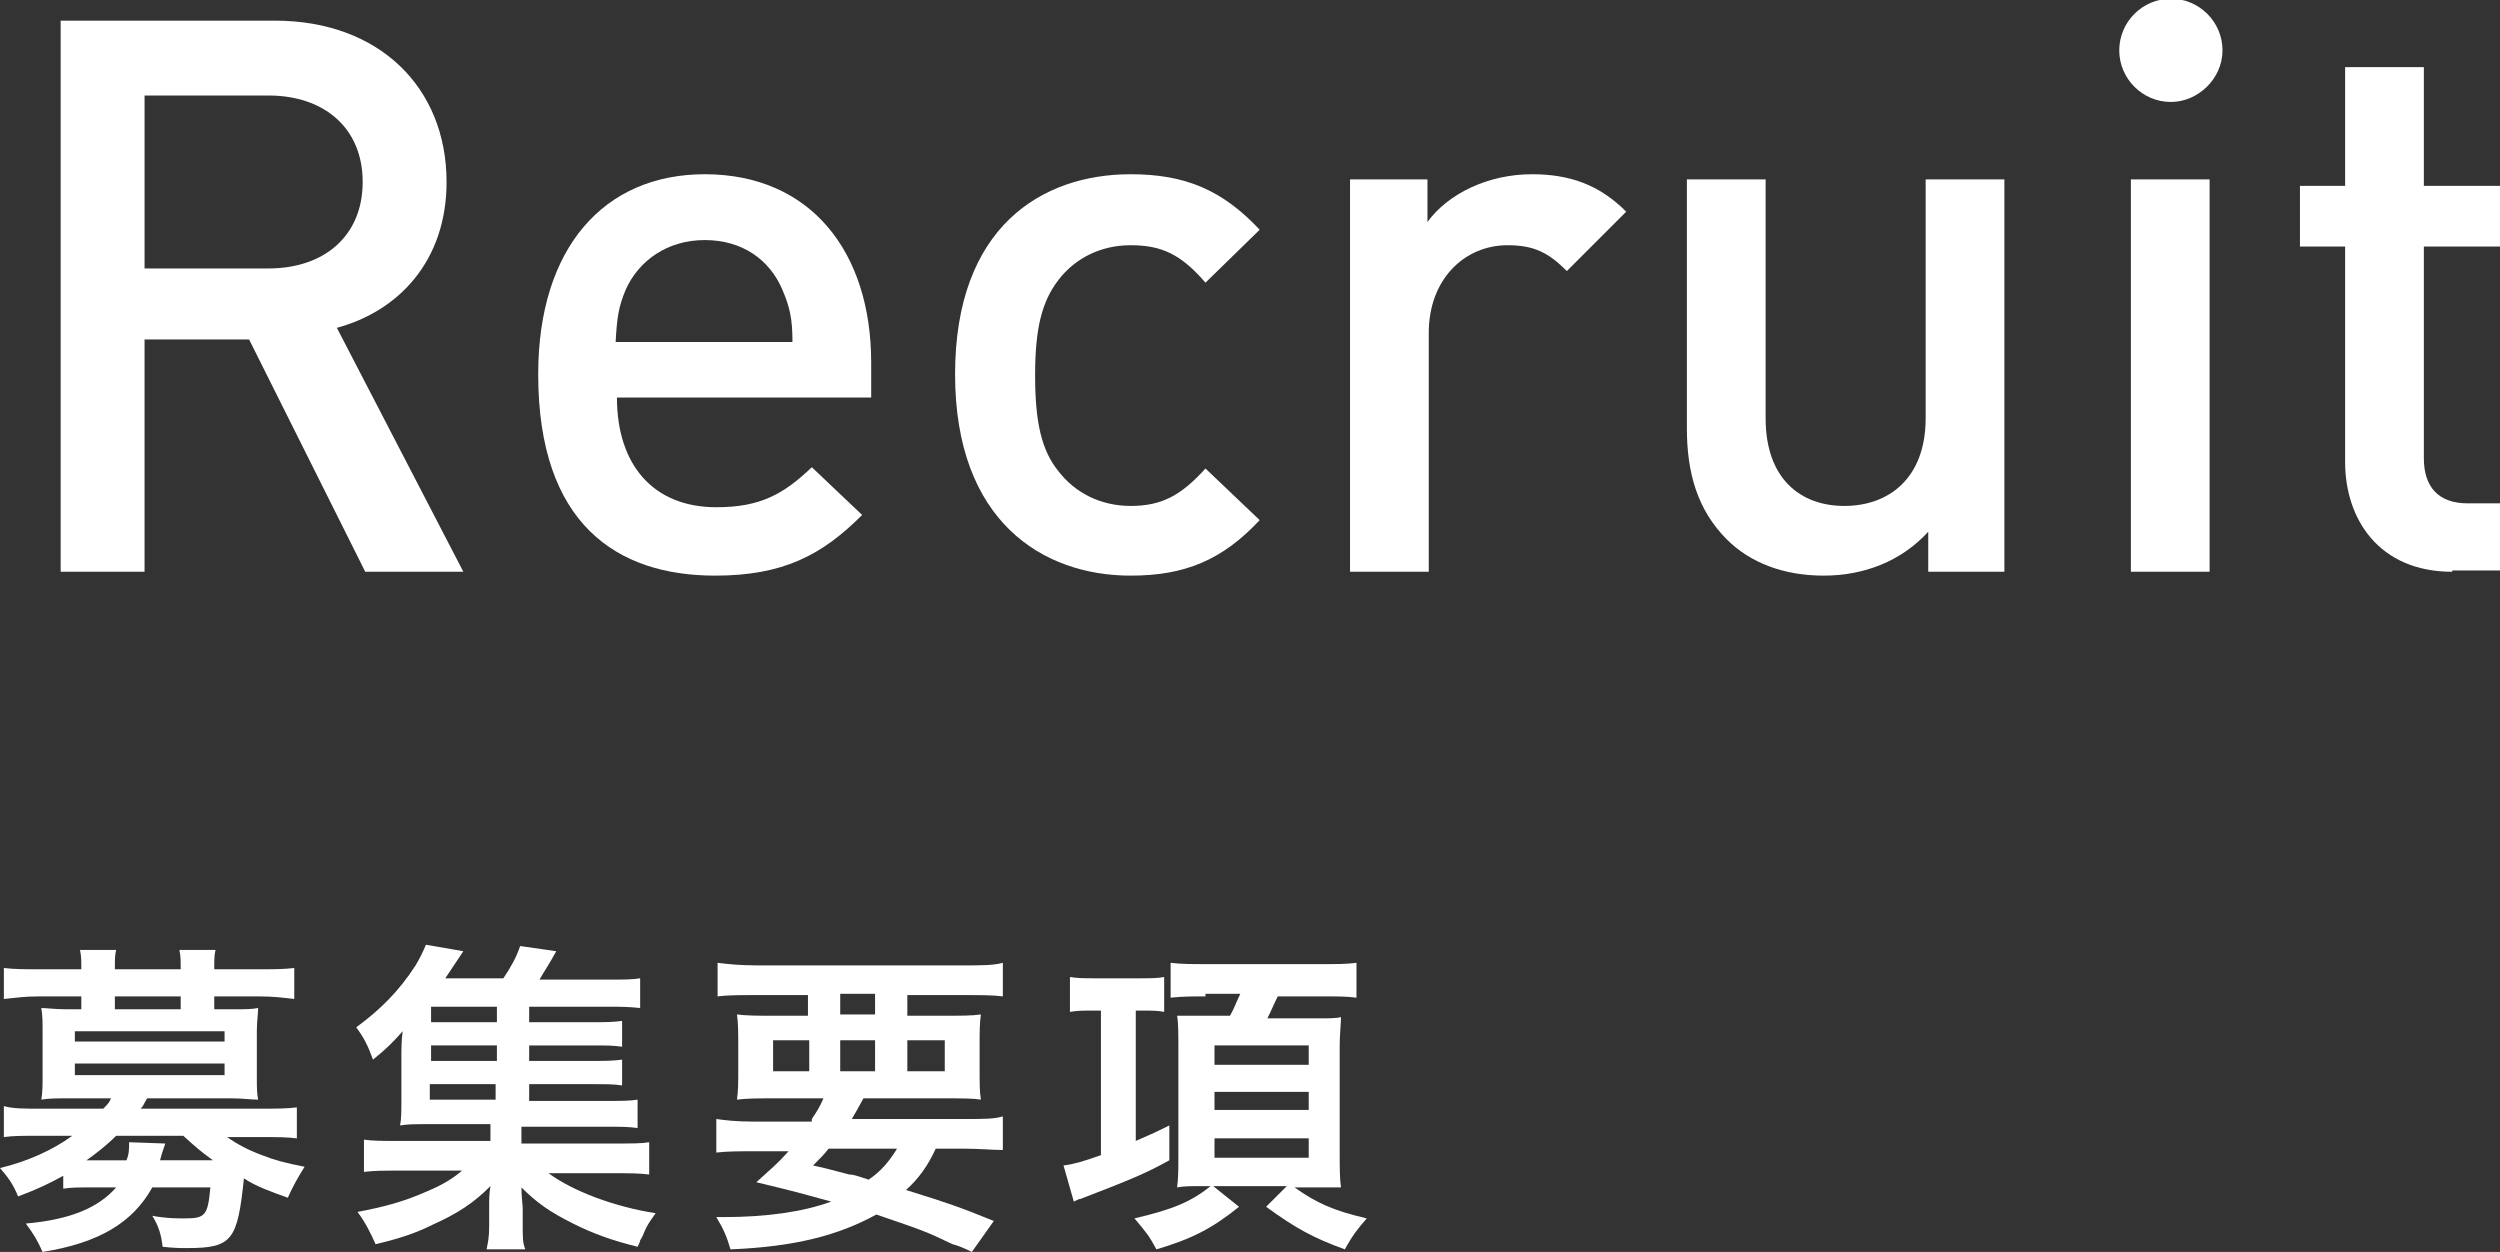
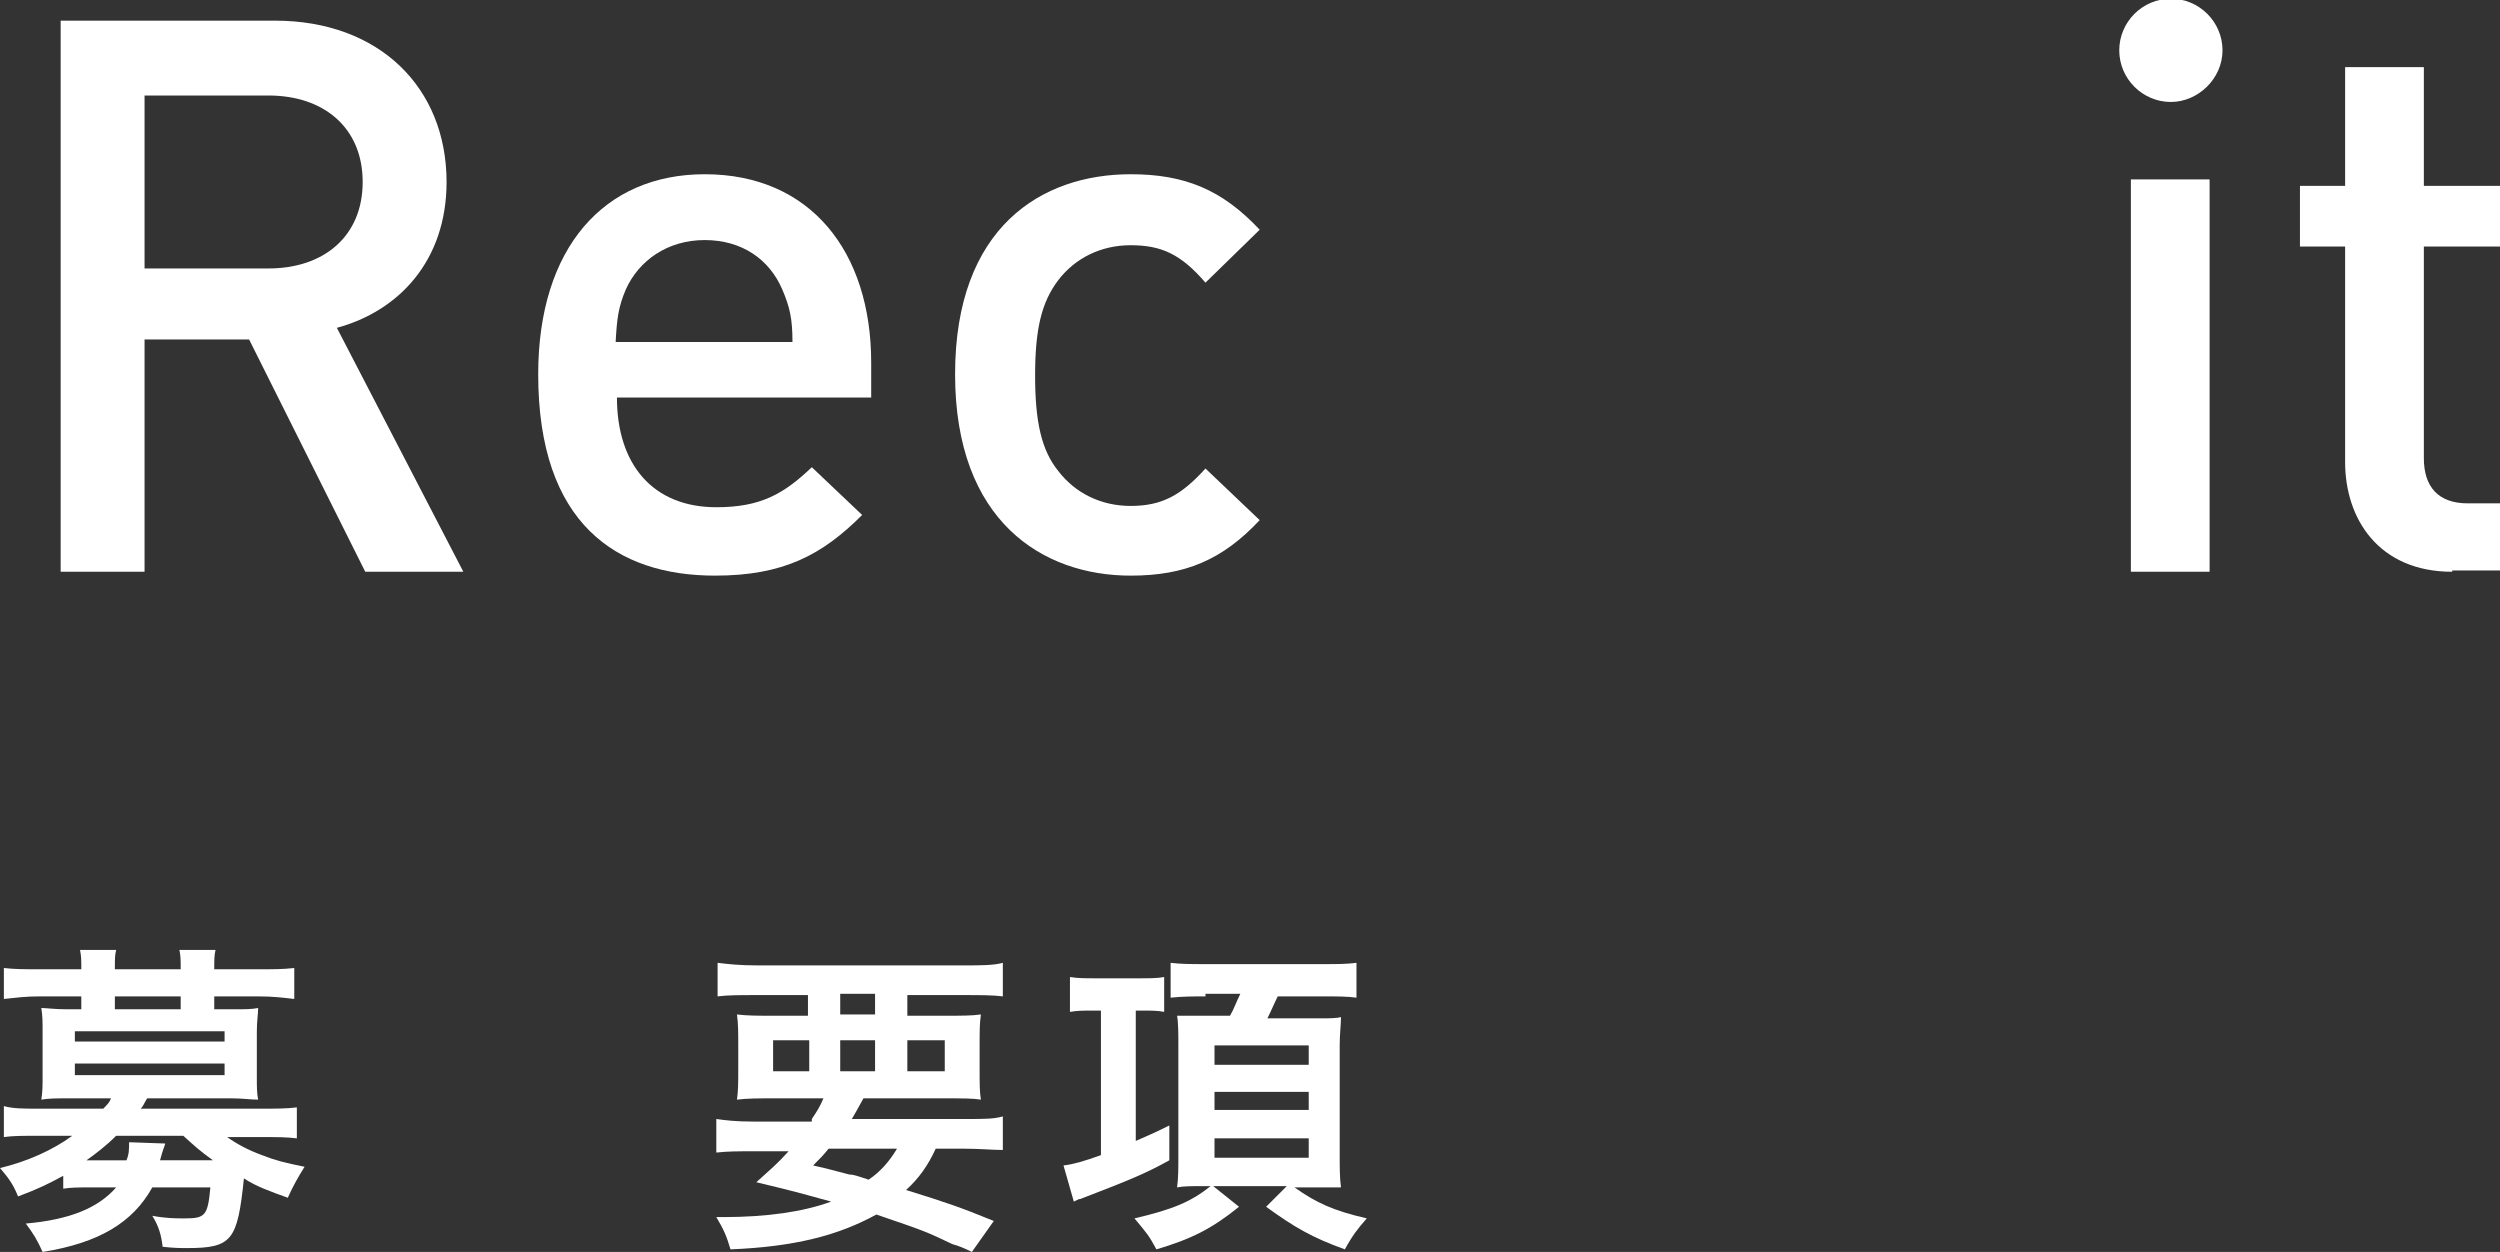
<svg xmlns="http://www.w3.org/2000/svg" version="1.1" id="recruitTitle" x="0px" y="0px" viewBox="0 0 193.7 97" width="193.7" height="97" style="enable-background:new 0 0 193.7 97;" xml:space="preserve">
  <rect x="0" y="0" width="193.7" height="97" fill="#333333" stroke="none" />
  <style type="text/css">
	.st0{fill:#FFFFFF;}
</style>
  <g id="XMLID_23434_">
    <g>
      <path id="XMLID_135_" class="st0" d="M28.3,44.3l-9-18h-8.1v18H4.7V1.6h16.6c8.1,0,13.3,5.2,13.3,12.5c0,6.1-3.7,10-8.5,11.3    l9.8,18.9H28.3z M20.8,7.4h-9.6v13.4h9.6c4.3,0,7.3-2.5,7.3-6.7S25.1,7.4,20.8,7.4z" />
      <path id="XMLID_132_" class="st0" d="M47.8,30.8c0,5.2,2.8,8.5,7.7,8.5c3.4,0,5.2-1,7.4-3.1l3.9,3.7c-3.1,3.1-6.1,4.7-11.4,4.7    c-7.6,0-13.7-4-13.7-15.6c0-9.8,5.1-15.5,12.9-15.5c8.2,0,12.9,6,12.9,14.6v2.7H47.8z M60.6,22.4c-1-2.3-3.1-3.8-6-3.8    s-5.1,1.6-6.1,3.8c-0.6,1.4-0.7,2.3-0.8,4.1h13.7C61.4,24.7,61.2,23.8,60.6,22.4z" />
      <path id="XMLID_130_" class="st0" d="M87.6,44.6C80.8,44.6,74,40.4,74,29s6.7-15.5,13.6-15.5c4.2,0,7.1,1.2,10,4.3l-4.2,4.1    C91.5,19.7,90,19,87.6,19c-2.3,0-4.3,1-5.6,2.7c-1.3,1.7-1.8,3.8-1.8,7.4s0.5,5.8,1.8,7.4c1.3,1.7,3.3,2.7,5.6,2.7    c2.4,0,3.9-0.8,5.8-2.9l4.2,4C94.7,43.4,91.8,44.6,87.6,44.6z" />
-       <path id="XMLID_128_" class="st0" d="M121.4,21c-1.4-1.4-2.5-2-4.6-2c-3.3,0-6.1,2.6-6.1,6.8v18.5h-6.1V13.9h6v3.3    c1.6-2.2,4.7-3.7,8.1-3.7c2.9,0,5.2,0.8,7.3,2.9L121.4,21z" />
-       <path id="XMLID_126_" class="st0" d="M149.4,44.3v-3.1c-2.1,2.3-5,3.4-8.1,3.4c-3.1,0-5.7-1-7.5-2.8c-2.3-2.3-3.1-5.2-3.1-8.6    V13.9h6.1v18.5c0,4.7,2.7,6.8,6.1,6.8s6.3-2.1,6.3-6.8V13.9h6.1v30.4H149.4z" />
      <path id="XMLID_123_" class="st0" d="M168.2,7.9c-2.2,0-4-1.8-4-4s1.8-4,4-4c2.2,0,4,1.8,4,4S170.3,7.9,168.2,7.9z M165.1,44.3    V13.9h6.1v30.4H165.1z" />
      <path id="XMLID_121_" class="st0" d="M190,44.3c-5.7,0-8.3-4.1-8.3-8.5V19.1h-3.5v-4.7h3.5V5.2h6.1v9.2h5.9v4.7h-5.9v16.4    c0,2.2,1.1,3.5,3.4,3.5h2.5v5.2H190z" />
    </g>
  </g>
  <g id="XMLID_23409_">
    <g>
      <path id="XMLID_188_" class="st0" d="M4.9,91.1c-1.1,0.6-1.9,1-3.5,1.6C1,91.7,0.6,91.2,0,90.5C2.1,90,4.1,89.1,5.6,88H3    c-1.2,0-2,0-2.7,0.1v-2.4C1,85.9,1.8,85.9,3,85.9H8c0.3-0.3,0.5-0.5,0.6-0.8H5.2c-0.8,0-1.4,0-2,0.1c0.1-0.6,0.1-1.1,0.1-1.7v-3.6    c0-0.7,0-1.2-0.1-1.8c0.4,0,1,0.1,2,0.1h1.1v-1H3.1c-1.2,0-1.8,0.1-2.8,0.2V75c0.8,0.1,1.7,0.1,2.8,0.1h3.2V75    c0-0.6,0-0.9-0.1-1.4H9c-0.1,0.4-0.1,0.7-0.1,1.4v0.1h5.1V75c0-0.6,0-0.9-0.1-1.4h2.8c-0.1,0.4-0.1,0.8-0.1,1.4v0.1H20    c1.1,0,2,0,2.8-0.1v2.4c-0.9-0.1-1.6-0.2-2.8-0.2h-3.4v1H18c1,0,1.5,0,2-0.1c0,0.5-0.1,1-0.1,1.8v3.6c0,0.7,0,1.2,0.1,1.7    c-0.6,0-1.2-0.1-2-0.1h-6.6c-0.3,0.5-0.3,0.6-0.5,0.8h9.3c1.2,0,2,0,2.8-0.1v2.4c-0.8-0.1-1.5-0.1-2.7-0.1h-2.7    c0.7,0.5,1.6,1,2.7,1.4c1,0.4,1.8,0.6,3.3,0.9c-0.5,0.8-0.9,1.5-1.3,2.4c-1.4-0.5-2.5-0.9-3.4-1.5c-0.5,4.8-0.9,5.4-4.4,5.4    c-0.5,0-1,0-1.9-0.1c-0.1-0.9-0.3-1.6-0.8-2.4c1.1,0.2,1.8,0.2,2.5,0.2c1.6,0,1.8-0.2,2-2.4h-4.5c-1.5,2.7-4.1,4.3-8.5,5    c-0.4-0.9-0.7-1.4-1.3-2.2c3.4-0.3,5.6-1.2,7-2.8H7.1c-1,0-1.6,0-2.2,0.1V91.1z M5.8,80.7h11.6v-0.8H5.8V80.7z M5.8,83.3h11.6    v-0.9H5.8V83.3z M9,88c-0.8,0.8-1.6,1.4-2.3,1.9c0.1,0,0.1,0,0.2,0h2.9c0.2-0.5,0.2-0.8,0.2-1.4l2.8,0.1c0,0.1-0.2,0.5-0.4,1.3    h4.1c-1.1-0.8-1.3-1-2.3-1.9H9z M14.1,77.2H8.9v1h5.1V77.2z" />
-       <path id="XMLID_183_" class="st0" d="M41.1,85.3h5.9c1.1,0,1.8,0,2.4-0.1v2.2c-0.7-0.1-1.2-0.1-2.4-0.1h-6.6v1.3h7.1    c1.5,0,2.2,0,2.8-0.1V91c-0.8-0.1-1.6-0.1-2.8-0.1h-5c1.9,1.4,5.1,2.6,8.3,3.1c-0.5,0.7-0.7,1-0.9,1.5c0,0-0.1,0.3-0.3,0.6    c0,0.1-0.1,0.3-0.2,0.5c-2-0.5-3.4-1-5-1.8c-1.8-0.9-2.8-1.6-4-2.8c0,0.7,0.1,1.4,0.1,1.6V95c0,0.9,0,1.3,0.2,1.8h-3    c0.1-0.5,0.2-0.9,0.2-1.8v-1.5c0-0.6,0-1,0.1-1.6c-1.3,1.3-2.5,2.1-4.5,3c-1.4,0.7-2.7,1.1-4.4,1.5c-0.4-0.9-0.8-1.7-1.4-2.5    c2.1-0.4,3.6-0.8,5.4-1.6c1.2-0.5,2-1,2.7-1.6h-4.8c-1.3,0-2,0-2.8,0.1v-2.5c0.7,0.1,1.3,0.1,2.8,0.1h7v-1.3h-4.9    c-1,0-1.5,0-2.1,0.1c0.1-0.5,0.1-1.2,0.1-2v-3.1c0-0.8,0-1.5,0.1-2.2c-0.7,0.8-1.3,1.4-2.3,2.2c-0.4-1.1-0.7-1.7-1.3-2.5    c1.9-1.4,3.3-2.8,4.6-4.8c0.3-0.5,0.6-1.1,0.8-1.6l2.9,0.5c-1,1.5-1,1.5-1.4,2.1h4.5c0.6-0.9,1-1.6,1.3-2.5l2.8,0.4    c-0.6,1.1-0.9,1.5-1.3,2.2h5.4c1.1,0,1.8,0,2.4-0.1v2.3C48.6,78,48.1,78,47.1,78h-6.1v1.2h4.8c1.2,0,1.6,0,2.4-0.1v2    c-0.8-0.1-1-0.1-2.4-0.1h-4.8v1.2h4.8c1.2,0,1.6,0,2.4-0.1v2c-0.7-0.1-1-0.1-2.4-0.1h-4.8V85.3z M38.5,78h-5.1v1.2h5.1V78z     M38.5,81h-5.1v1.2h5.1V81z M33.3,84v1.2h5.1V84H33.3z" />
      <path id="XMLID_176_" class="st0" d="M62.9,86.7c0.4-0.6,0.6-0.9,0.9-1.6H60c-1.3,0-2.1,0-2.9,0.1c0.1-0.7,0.1-1.3,0.1-2.4v-1.7    c0-1.1,0-1.8-0.1-2.5c0.8,0.1,1.6,0.1,2.8,0.1h2.7v-1.6h-4.1c-1.2,0-2.1,0-2.9,0.1v-2.6c0.8,0.1,1.7,0.2,3.1,0.2h15.9    c1.4,0,2.4,0,3.1-0.2v2.6c-0.8-0.1-1.7-0.1-2.9-0.1h-4.5v1.6h2.9c1.3,0,2.1,0,2.8-0.1c-0.1,0.7-0.1,1.3-0.1,2.5v1.7    c0,1.2,0,1.8,0.1,2.4c-0.6-0.1-1.4-0.1-2.8-0.1h-6.3c-0.5,0.9-0.6,1.1-0.9,1.6h8.8c1.5,0,2.2,0,2.9-0.2v2.6    C76.8,89.1,76,89,74.7,89h-2.2c-0.6,1.3-1.3,2.3-2.3,3.2c3.2,1,4.1,1.3,6.8,2.4L75.3,97c-0.6-0.3-1.1-0.5-1.5-0.6    c-2.1-1-2.1-1-5.9-2.3c-2.9,1.6-6.3,2.5-11.3,2.7c-0.3-1-0.5-1.5-1.1-2.5c0.2,0,0.4,0,0.5,0c3.4,0,6.2-0.4,8.4-1.2    c-2.9-0.8-3.3-0.9-5.8-1.5c1.1-1,1.6-1.4,2.5-2.4h-2.7c-1.2,0-2,0-2.9,0.1v-2.6c0.7,0.1,1.5,0.2,2.9,0.2H62.9z M59.9,80.7V83h2.8    v-2.4H59.9z M64.2,89c-0.4,0.5-0.6,0.7-1.2,1.3c0.9,0.2,0.9,0.2,2.8,0.7c0.3,0,0.6,0.1,1.5,0.4c0.9-0.6,1.6-1.4,2.2-2.4H64.2z     M65.1,78.6h2.7v-1.6h-2.7V78.6z M65.1,83h2.7v-2.4h-2.7V83z M70.3,83h2.9v-2.4h-2.9V83z" />
      <path id="XMLID_170_" class="st0" d="M84.7,78.3c-0.8,0-1.2,0-1.8,0.1v-2.7c0.6,0.1,1.2,0.1,2.1,0.1h3.2c0.8,0,1.5,0,2-0.1v2.7    c-0.5-0.1-1-0.1-1.7-0.1H88v10.1c0.9-0.4,1.4-0.6,2.6-1.2v2.7c-1.8,1-3,1.5-6.9,3c-0.1,0-0.1,0-0.5,0.2l-0.8-2.8    c0.8-0.1,1.5-0.3,2.9-0.8V78.3H84.7z M93.4,77.2c-0.9,0-1.8,0-2.7,0.1v-2.7c0.8,0.1,1.6,0.1,2.8,0.1h8.9c1.3,0,1.9,0,2.7-0.1v2.7    c-0.7-0.1-1.5-0.1-2.6-0.1h-3.5c-0.3,0.6-0.5,1.1-0.8,1.7h3.3l1.1,0c0.3,0,1,0,1.3-0.1c0,0.6-0.1,1.3-0.1,2.2v8.5    c0,0.9,0,1.8,0.1,2.5c-0.1,0-0.2,0-0.3,0c-0.2,0-0.8,0-1.9,0h-1.4c1.7,1.2,3,1.8,5.6,2.4c-0.7,0.8-1.1,1.3-1.7,2.4    c-2.5-0.9-3.9-1.7-6.1-3.3l1.6-1.6h-5.7l2,1.6c-2.1,1.7-3.7,2.5-6.4,3.3c-0.6-1.1-0.7-1.2-1.7-2.4c3-0.7,4.4-1.3,5.9-2.5h-0.6    c-0.9,0-1.5,0-2,0.1c0.1-0.7,0.1-1.5,0.1-2.5v-8.5c0-0.8,0-1.8-0.1-2.3c0.5,0,0.9,0,2.1,0h2c0.3-0.5,0.5-1.1,0.8-1.7H93.4z     M94.1,82.5h7.3V81h-7.3V82.5z M94.1,86h7.3v-1.4h-7.3V86z M94.1,89.7h7.3v-1.5h-7.3V89.7z" />
    </g>
  </g>
</svg>